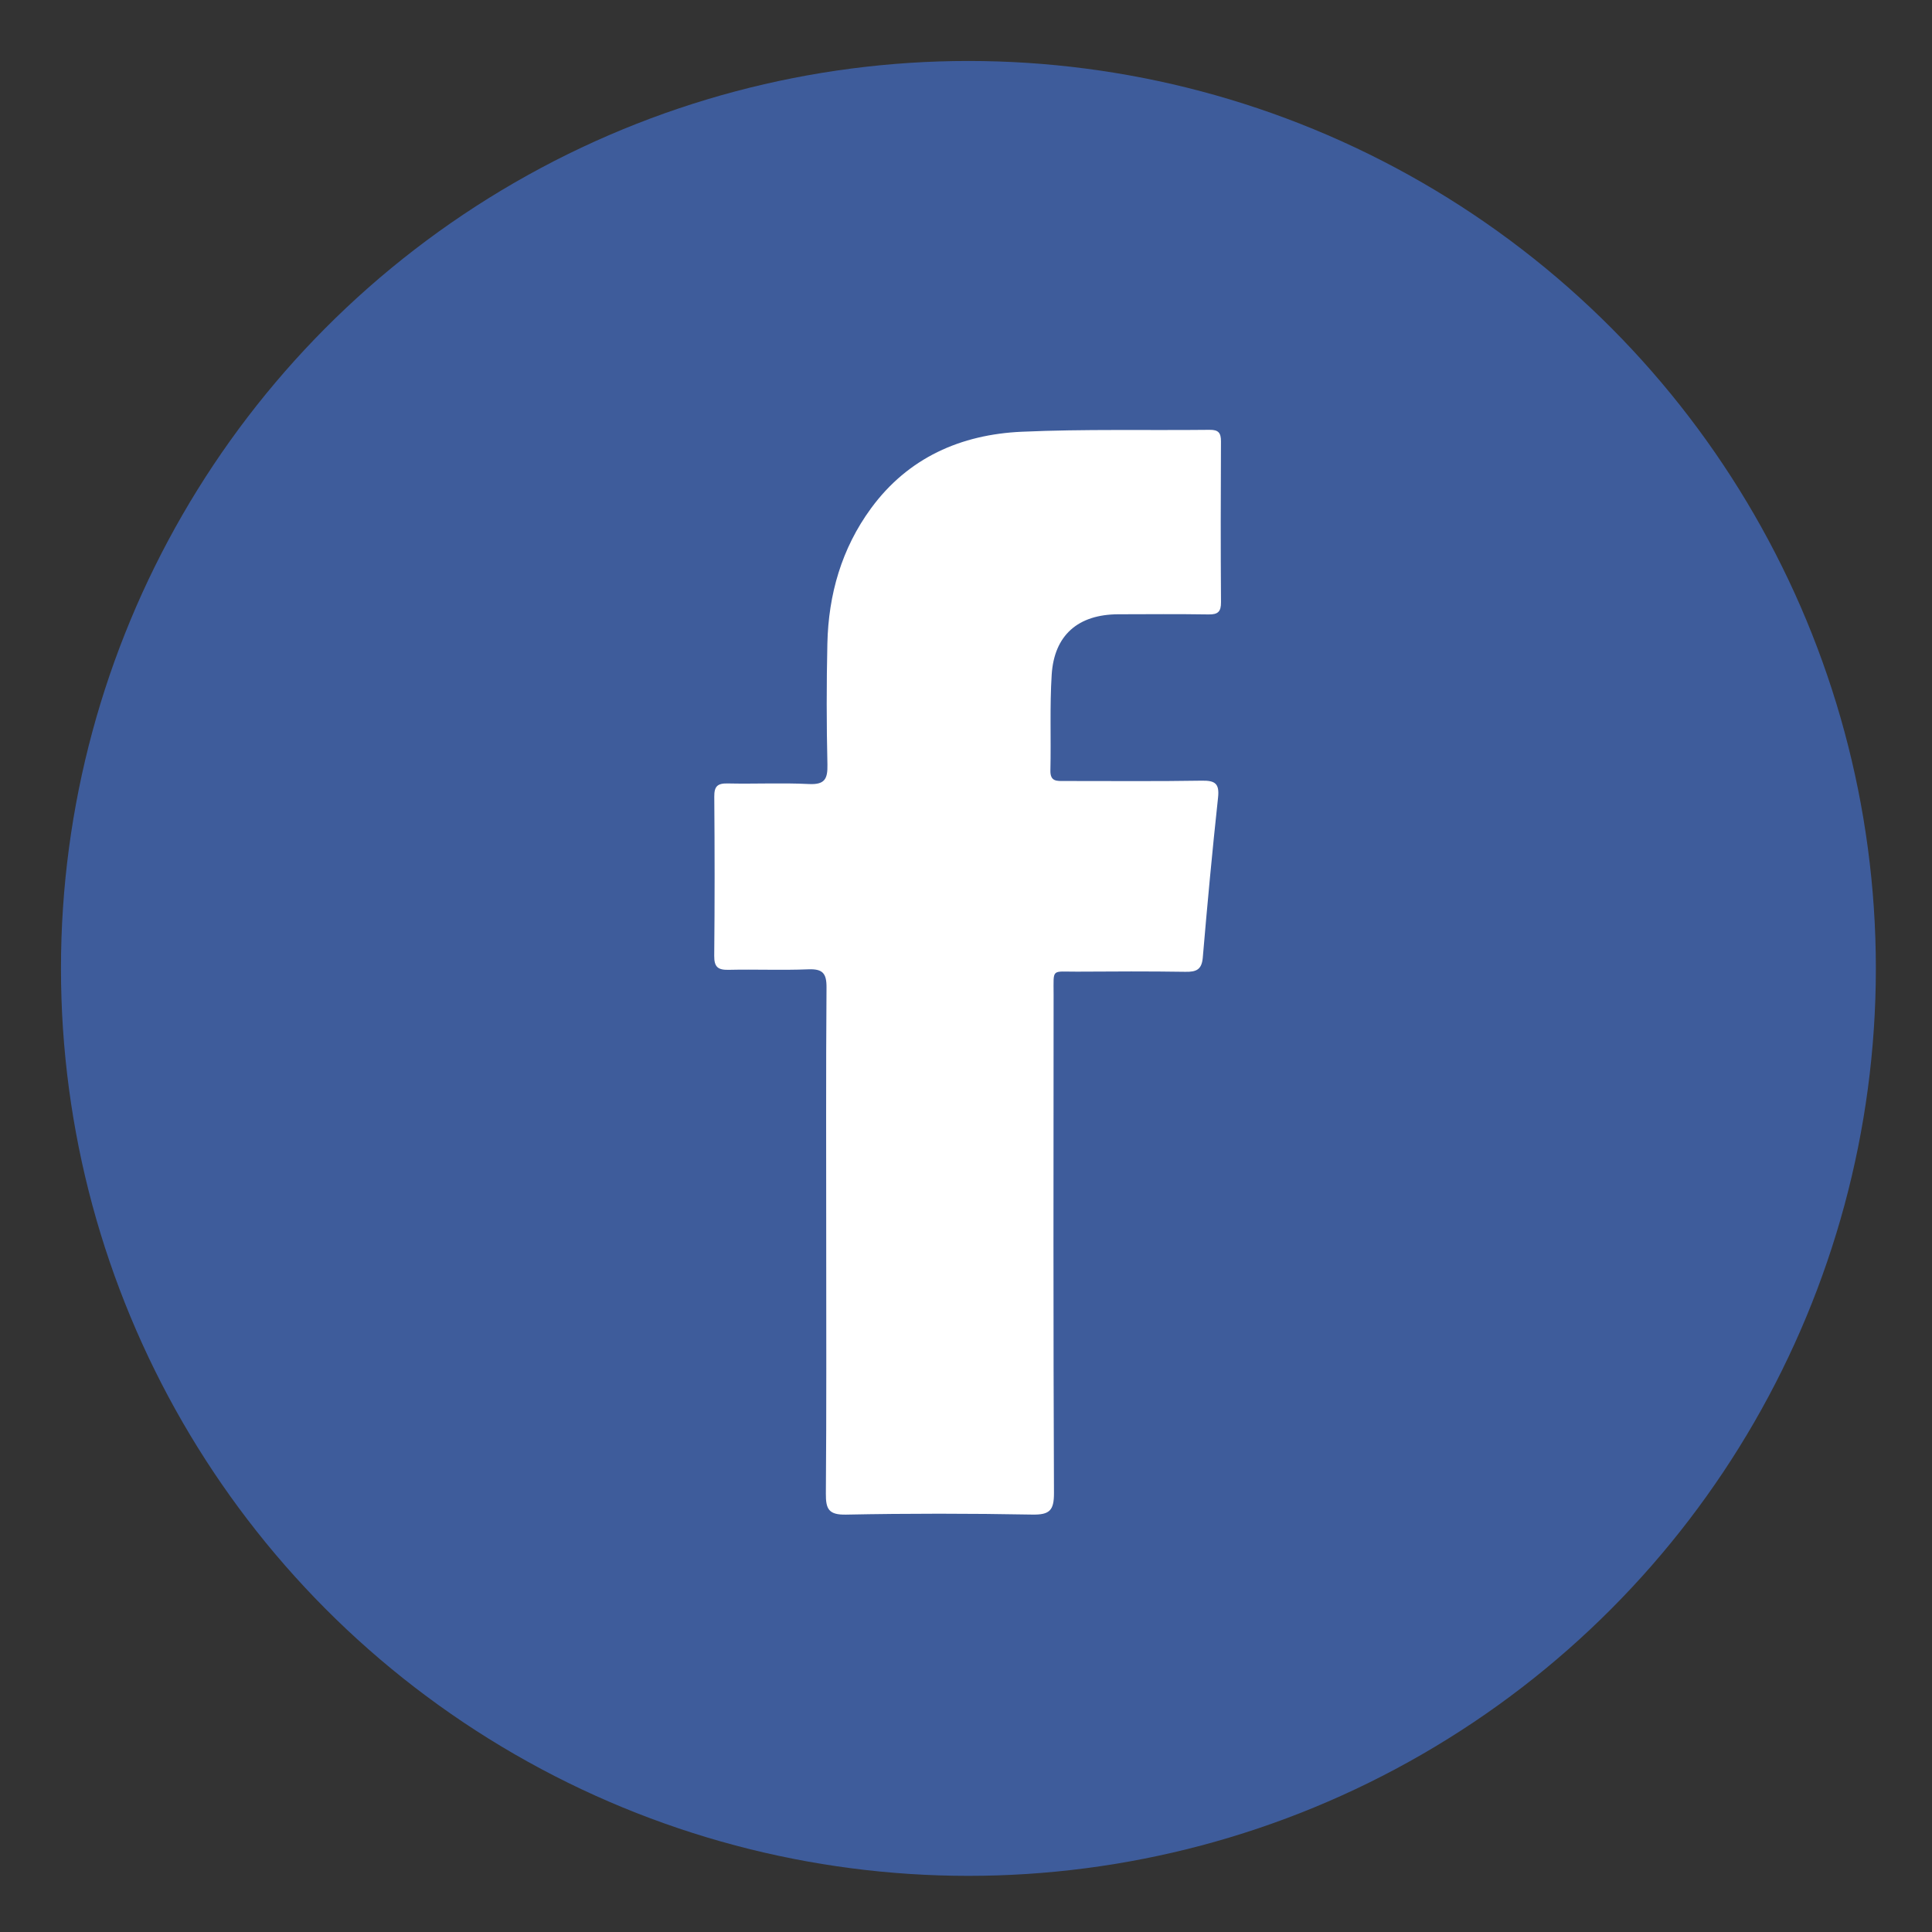
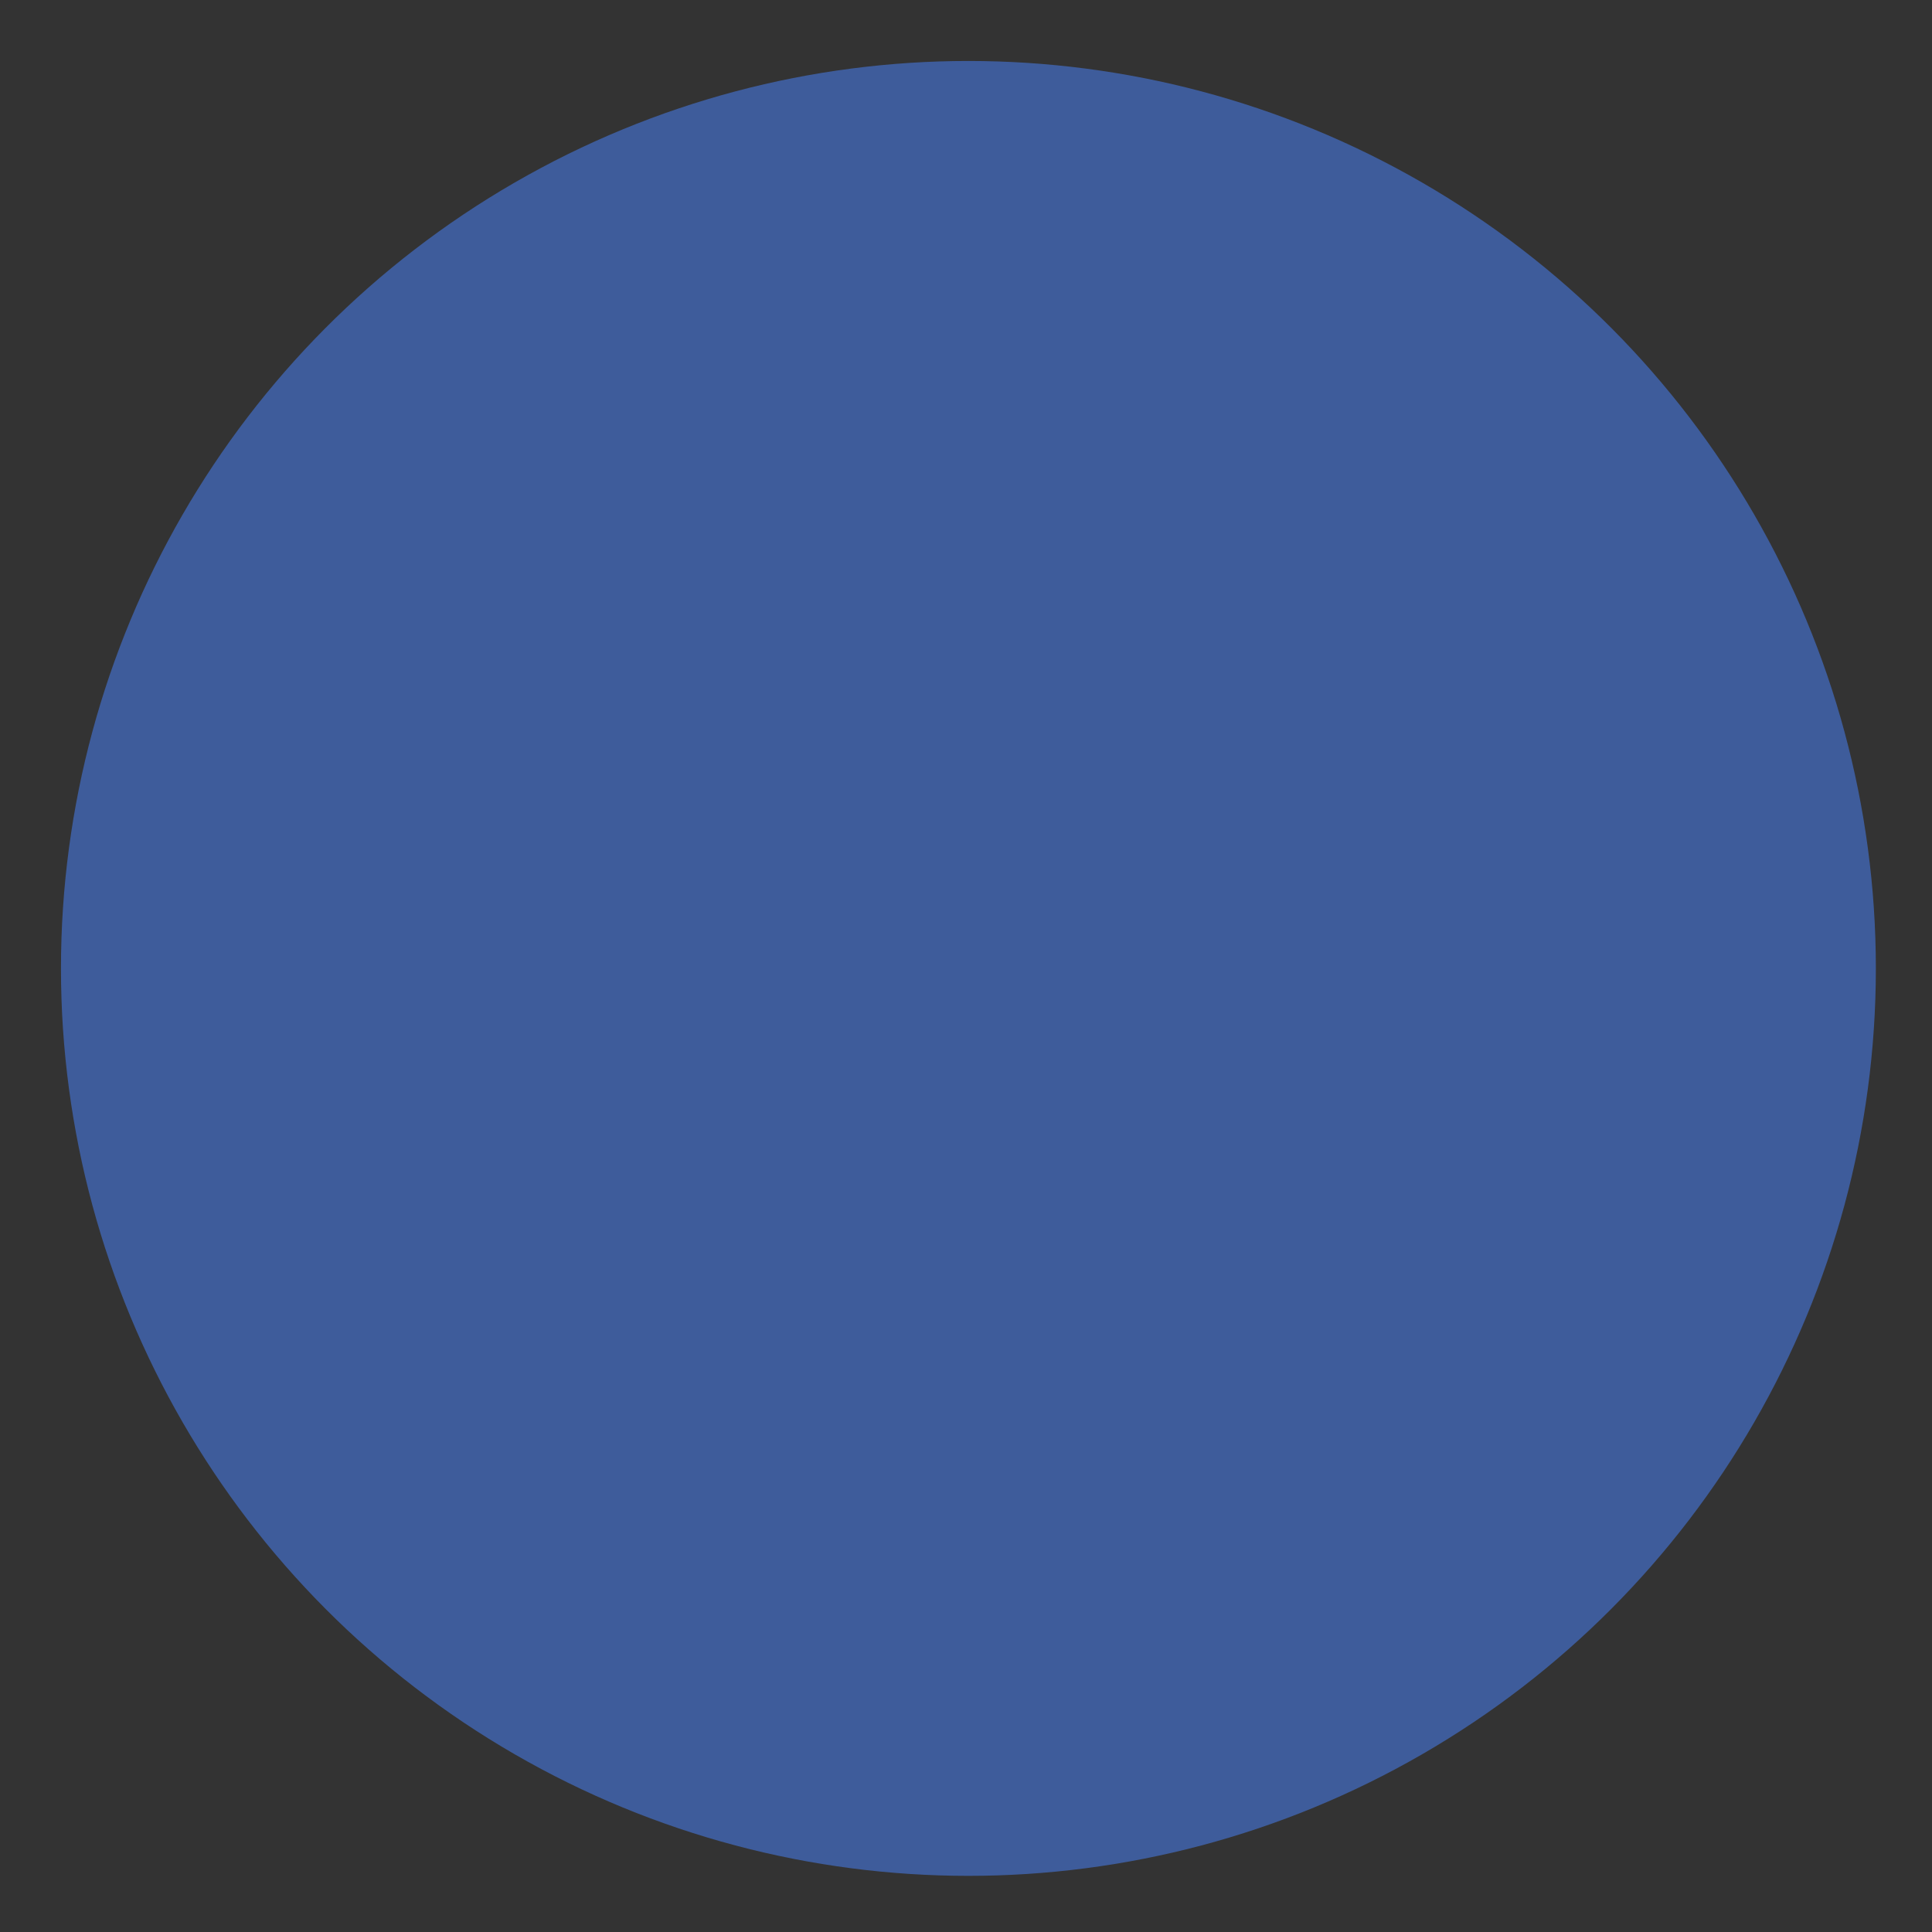
<svg xmlns="http://www.w3.org/2000/svg" version="1.1" id="Layer_1" x="0px" y="0px" width="200px" height="200px" viewBox="0 0 200 200" enable-background="new 0 0 200 200" xml:space="preserve">
  <rect x="0" y="0" width="200" height="200" fill="#333333" stroke="none" />
  <g>
    <circle fill-rule="evenodd" clip-rule="evenodd" fill="#3E5C9B" cx="100.25" cy="100.25" r="93.938" />
-     <path fill-rule="evenodd" clip-rule="evenodd" fill="#FFFFFF" d="M85.53,128.602c0-8.791-0.035-17.583,0.031-26.373   c0.012-1.482-0.406-1.945-1.889-1.885c-2.739,0.111-5.486-0.012-8.229,0.052c-1.11,0.028-1.519-0.28-1.507-1.456   c0.055-5.484,0.05-10.973,0.006-16.459c-0.011-1.055,0.308-1.402,1.374-1.378c2.805,0.064,5.615-0.078,8.415,0.06   c1.622,0.08,1.958-0.497,1.924-2.002c-0.098-4.174-0.098-8.355-0.006-12.53c0.111-5.099,1.479-9.859,4.517-14.005   c3.843-5.25,9.308-7.65,15.611-7.932c6.475-0.288,12.966-0.128,19.448-0.198c0.903-0.01,1.173,0.313,1.169,1.191   c-0.029,5.547-0.035,11.097,0.004,16.646c0.009,0.986-0.313,1.289-1.282,1.273c-3.117-0.048-6.235-0.025-9.352-0.016   c-4.149,0.013-6.634,2.147-6.894,6.255c-0.208,3.293-0.056,6.606-0.133,9.909c-0.027,1.176,0.672,1.095,1.45,1.095   c4.737-0.007,9.477,0.047,14.214-0.034c1.391-0.024,1.85,0.296,1.69,1.76c-0.597,5.512-1.108,11.035-1.58,16.561   c-0.108,1.248-0.677,1.485-1.797,1.466c-3.738-0.058-7.479-0.04-11.221-0.016c-2.686,0.016-2.425-0.394-2.425,2.346   c-0.013,17.207-0.036,34.415,0.038,51.622c0.008,1.817-0.457,2.269-2.255,2.235c-6.42-0.118-12.844-0.124-19.265,0.004   c-1.809,0.035-2.107-0.578-2.093-2.191C85.564,145.933,85.53,137.268,85.53,128.602z" />
  </g>
</svg>